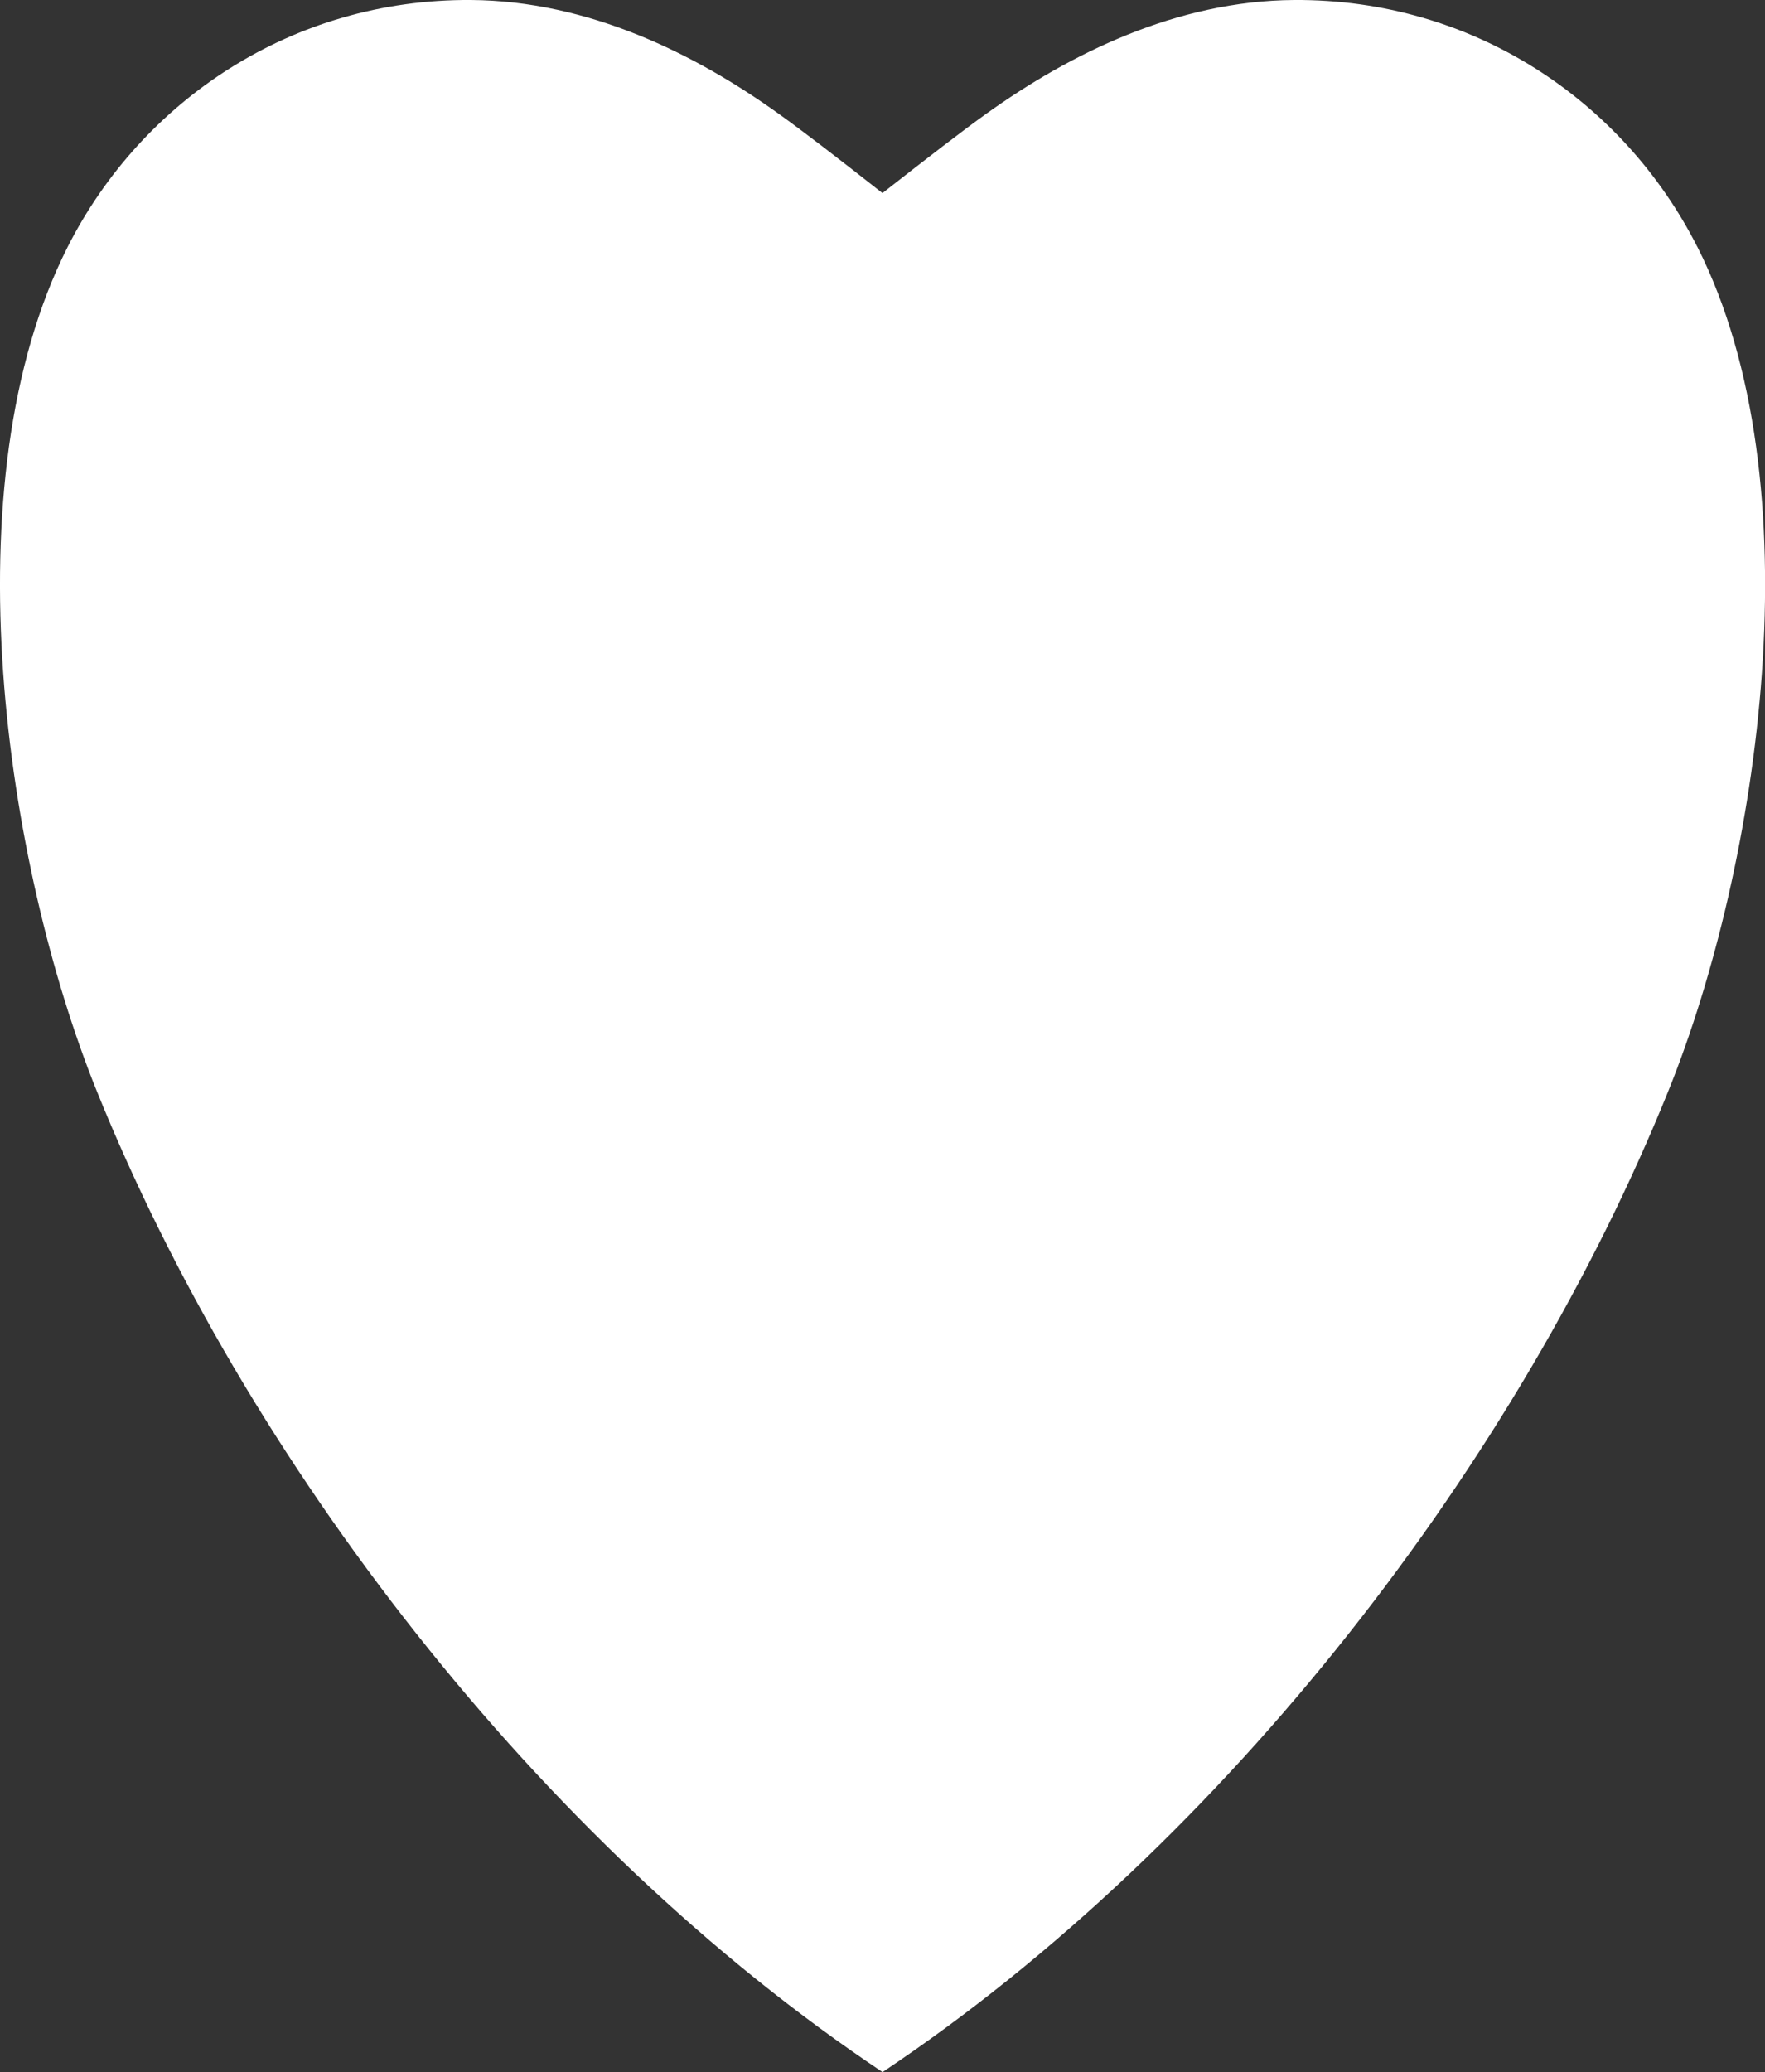
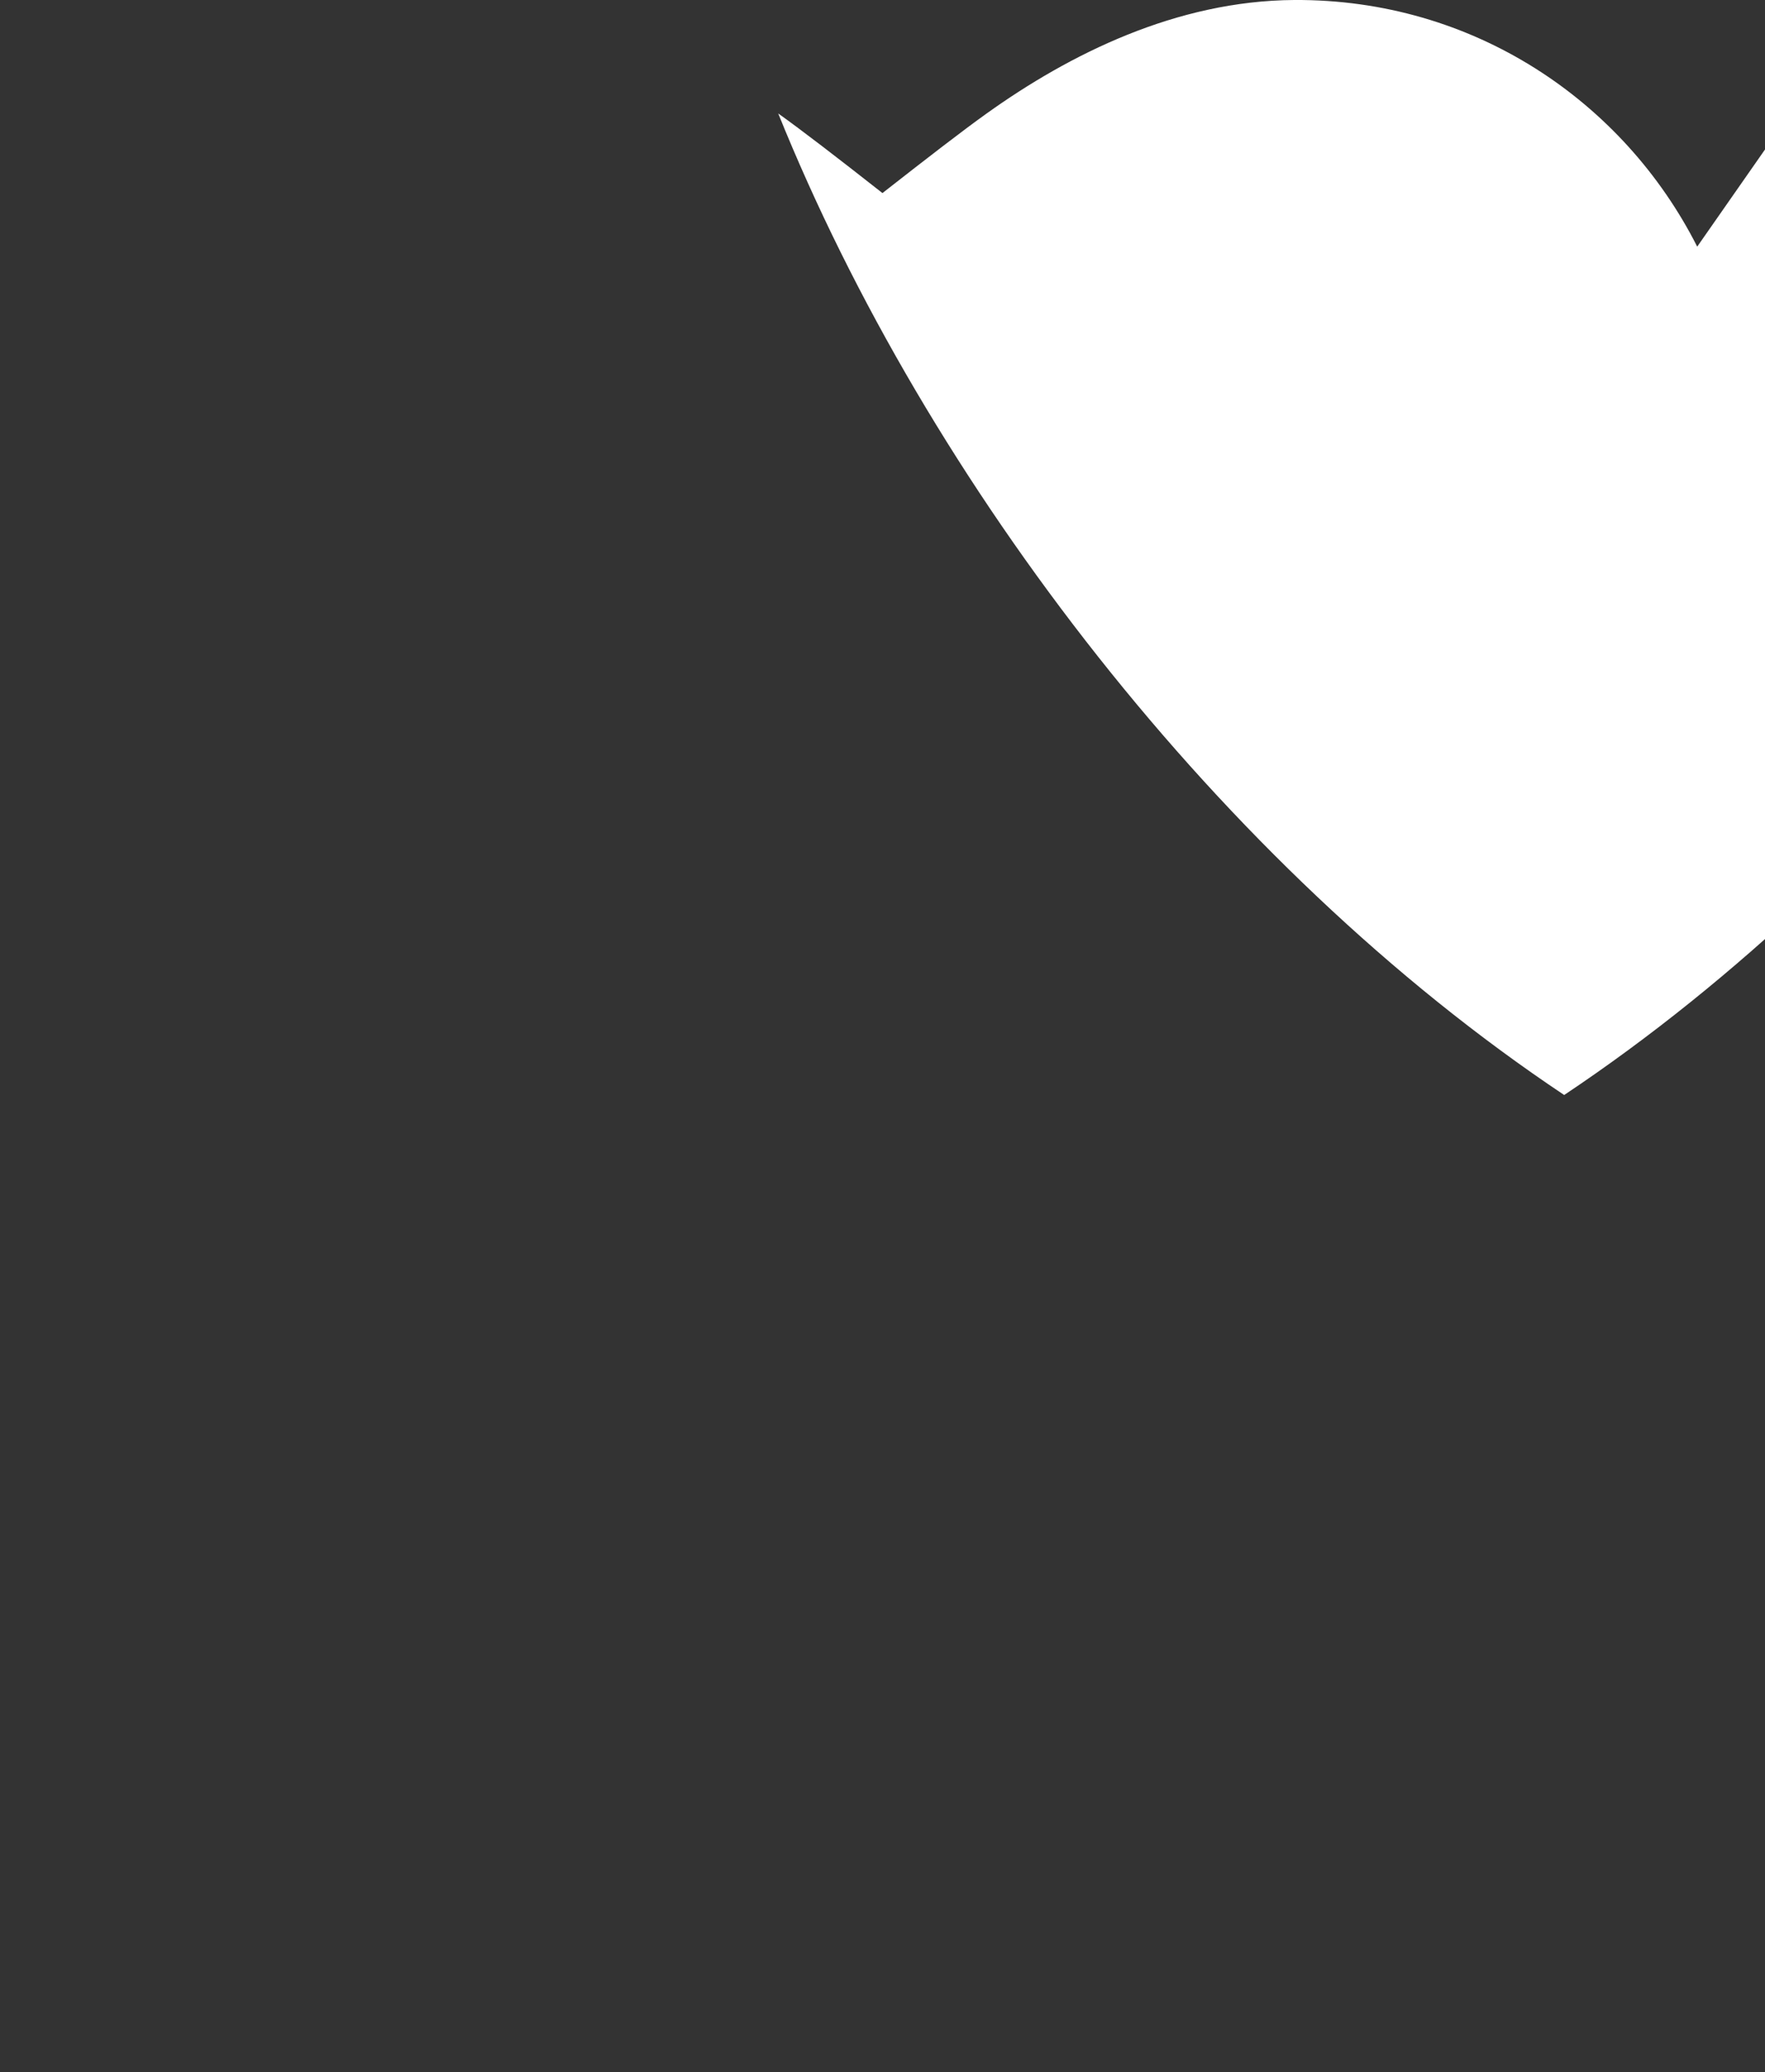
<svg xmlns="http://www.w3.org/2000/svg" viewBox="0 0 193.19 226.66">
  <rect x="0" y="0" width="193.19" height="226.66" fill="#333333" stroke="none" />
  <defs>
    <style>.d{fill:#fff;}</style>
  </defs>
  <g id="a" />
  <g id="b">
    <g id="c">
-       <path class="d" d="M185.77,26.98C177.7,11.06,161.26-.12,141.66,0c-12.92,.08-24.61,5.94-33.66,12.41-2.62,1.87-6.41,4.8-11.41,8.71-4.99-3.92-8.79-6.84-11.41-8.71C76.15,5.94,64.45,.08,51.53,0,31.93-.12,15.5,11.06,7.42,26.98-5.69,52.83,.62,94.65,10.57,119.29c16.32,40.43,48.38,82.25,86.03,107.37,37.65-25.12,69.71-66.94,86.03-107.37,9.95-24.64,16.26-66.46,3.15-92.3Z" />
+       <path class="d" d="M185.77,26.98C177.7,11.06,161.26-.12,141.66,0c-12.92,.08-24.61,5.94-33.66,12.41-2.62,1.87-6.41,4.8-11.41,8.71-4.99-3.92-8.79-6.84-11.41-8.71c16.32,40.43,48.38,82.25,86.03,107.37,37.65-25.12,69.71-66.94,86.03-107.37,9.95-24.64,16.26-66.46,3.15-92.3Z" />
    </g>
  </g>
</svg>